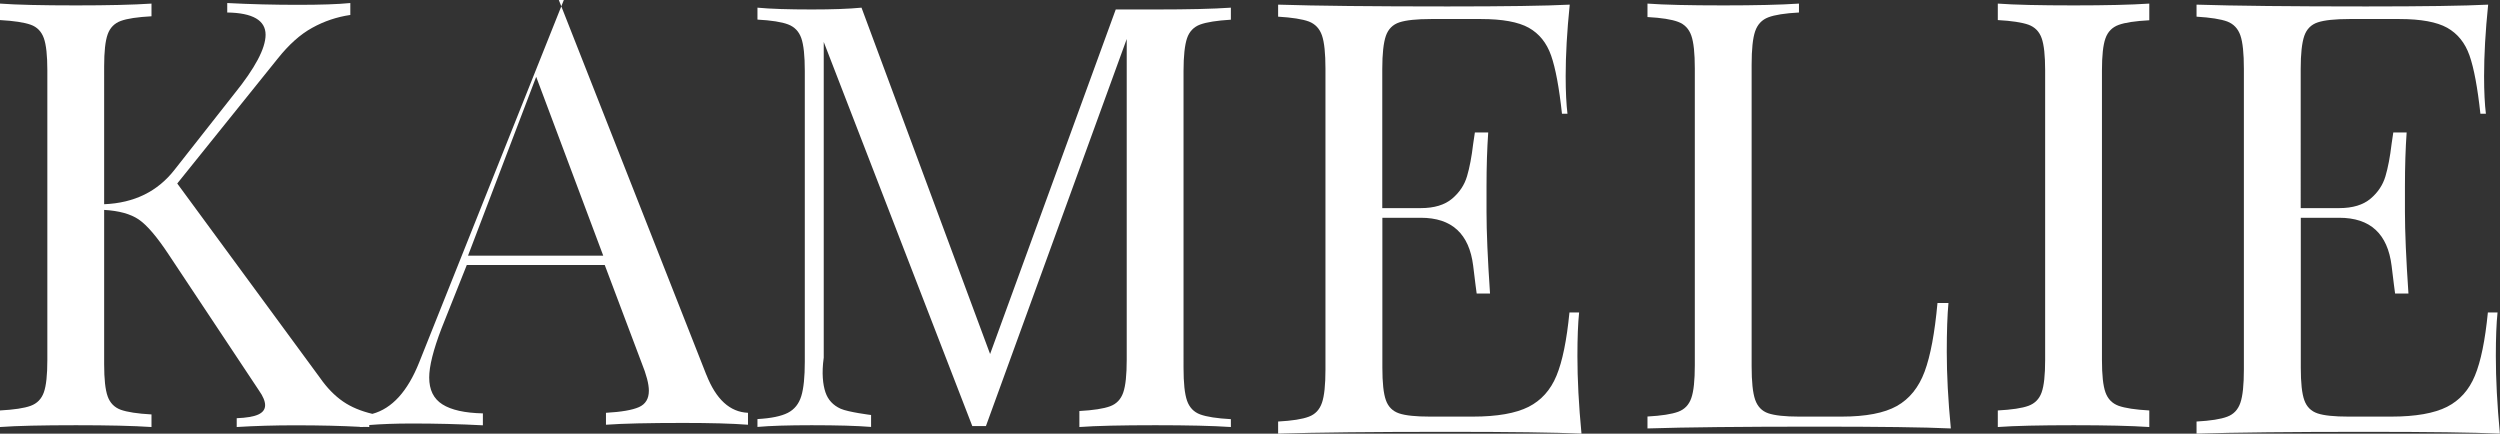
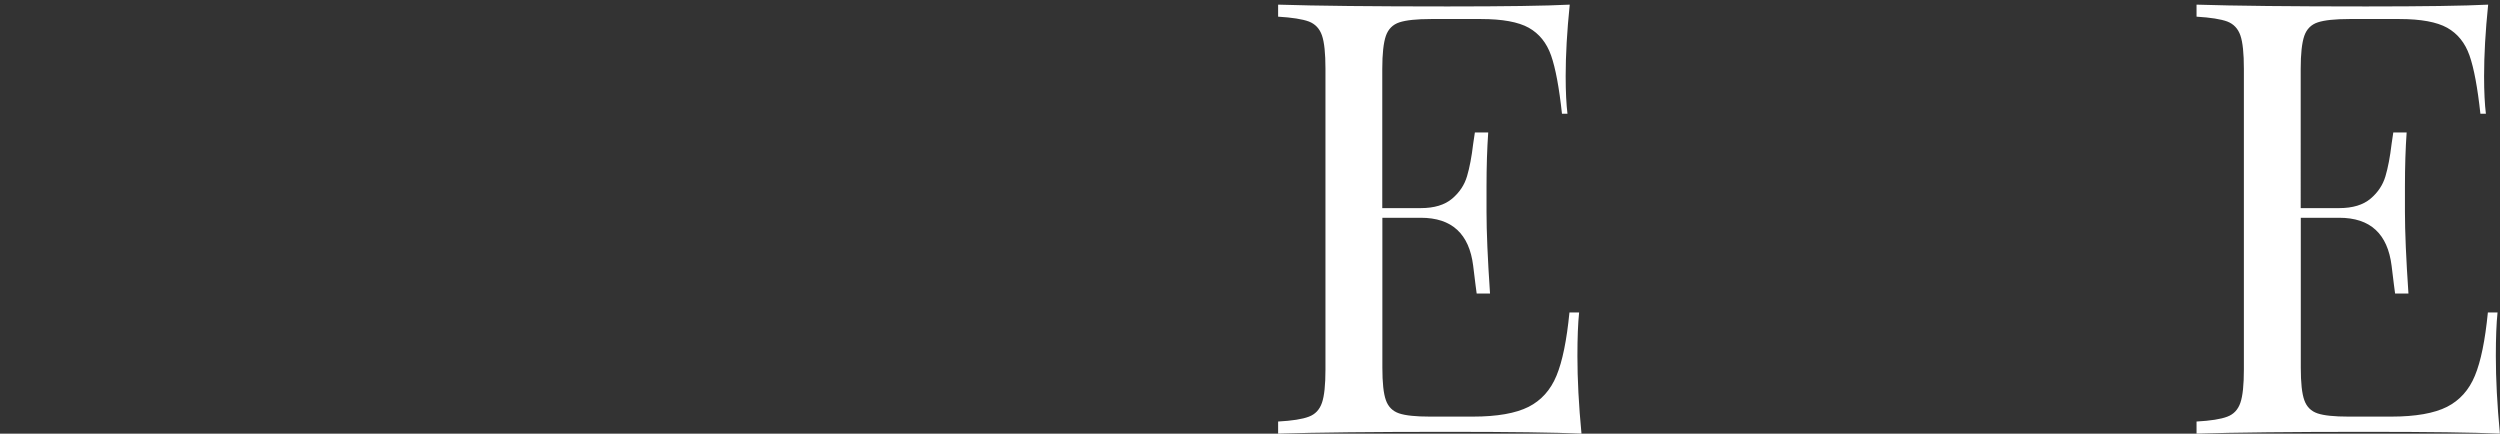
<svg xmlns="http://www.w3.org/2000/svg" id="Layer_2" viewBox="0 0 264.04 45.8">
  <rect x="0" y="0" width="264.04" height="45.8" fill="#333333" stroke="none" />
  <defs>
    <style>.cls-1{fill:#fff;}</style>
  </defs>
  <g id="Layer_1-2">
    <g>
-       <path class="cls-1" d="M74.6,39.58L59.02,0h.53l-15.28,38.28c-1.22,3.06-2.87,4.87-4.94,5.43-1.21-.29-2.25-.72-3.09-1.3-.89-.61-1.7-1.44-2.44-2.5l-15.08-20.53L29.33,6.19c1.17-1.47,2.38-2.56,3.64-3.25,1.26-.7,2.6-1.15,4.03-1.36V.32c-1.3,.13-3.14,.19-5.53,.19-2.51,0-5.01-.06-7.47-.19v1c2.7,.04,4.05,.83,4.05,2.35,0,1.44-1.11,3.53-3.33,6.27l-6.27,7.97c-1.79,2.31-4.27,3.53-7.45,3.66V7.02c0-1.56,.12-2.69,.37-3.39s.71-1.17,1.39-1.42,1.76-.41,3.24-.49V.38c-1.97,.13-4.62,.19-7.97,.19C4.43,.57,1.76,.51,0,.38v1.74c1.48,.08,2.56,.25,3.24,.49s1.14,.72,1.39,1.42,.37,1.83,.37,3.39v30.62c0,1.56-.12,2.7-.37,3.4-.25,.7-.71,1.17-1.39,1.42-.68,.25-1.76,.41-3.24,.49v1.75c1.76-.13,4.43-.19,8.03-.19,3.39,0,6.04,.06,7.97,.19v-1.33c-1.48-.08-2.56-.25-3.24-.49-.68-.25-1.14-.72-1.39-1.42-.25-.7-.37-1.83-.37-3.39V22.17c1.56,.09,2.78,.42,3.65,1.01,.87,.59,1.93,1.83,3.19,3.74l9.51,14.32c.43,.61,.65,1.13,.65,1.56s-.24,.76-.72,.98c-.48,.22-1.24,.35-2.28,.39v.93c1.96-.12,4.01-.18,6.17-.18,2.71,0,4.97,.06,6.83,.16v.02s.66,0,.71-.01c.07,0,.29,.01,.29,.01v-.21c1.24-.1,2.73-.16,4.5-.16,2.52,0,5.02,.06,7.5,.19v-1.26c-1.91-.04-3.34-.36-4.27-.95-.94-.59-1.4-1.54-1.4-2.84,0-1.18,.43-2.91,1.3-5.18l2.67-6.7h14.57l3.89,10.32c.51,1.26,.77,2.24,.77,2.96,0,.84-.35,1.42-1.05,1.73-.7,.31-1.86,.51-3.48,.6v1.26c1.79-.13,4.51-.19,8.17-.19,2.85,0,5.13,.06,6.83,.19v-1.26c-1.92-.08-3.38-1.43-4.4-4.03Zm-25.17-12.58l7.2-18.89,7.08,18.89h-14.28Z" />
-       <path class="cls-1" d="M117.84,1l-13.27,36.39L90.99,.81c-1.36,.13-3.11,.19-5.25,.19-2.47,0-4.38-.06-5.74-.19v1.26c1.48,.08,2.56,.25,3.24,.51s1.14,.74,1.39,1.45,.37,1.87,.37,3.47v30.7c0,1.6-.12,2.81-.37,3.63s-.72,1.41-1.42,1.77c-.7,.36-1.77,.58-3.21,.66v.83c1.35-.12,3.26-.18,5.72-.18,2.71,0,4.8,.06,6.28,.18v-1.26s-2.41-.3-3.21-.66c-.8-.36-1.34-.94-1.61-1.74-.27-.8-.41-2.02-.18-3.66V4.43l15.69,40.57h1.44L119,4.12V37.99c0,1.6-.12,2.76-.37,3.47-.25,.72-.71,1.2-1.39,1.45-.68,.25-1.76,.42-3.24,.5v1.69c1.76-.13,4.44-.19,8.03-.19,3.39,0,6.05,.06,7.97,.19v-.83c-1.48-.08-2.56-.25-3.24-.5-.68-.25-1.14-.74-1.39-1.45-.25-.72-.37-1.87-.37-3.47V7.51c0-1.6,.13-2.76,.37-3.47s.71-1.2,1.39-1.45,1.76-.42,3.24-.51V.81c-1.89,.13-4.51,.19-7.84,.19h-4.32Z" />
      <path class="cls-1" d="M166.79,33h-1.03c-.29,2.94-.74,5.17-1.37,6.68-.62,1.51-1.61,2.61-2.95,3.29-1.35,.68-3.31,1.03-5.87,1.03h-4.54c-1.49,0-2.58-.11-3.26-.34-.68-.23-1.15-.69-1.4-1.4-.25-.7-.37-1.84-.37-3.42v-15.84h4.06c1.64,0,2.92,.42,3.84,1.27s1.48,2.11,1.69,3.79c.2,1.68,.33,2.66,.37,2.94h1.41c-.25-3.68-.37-6.55-.37-8.61v-2.7c0-2.1,.06-4,.18-5.7h-1.41l-.18,1.21c-.16,1.37-.38,2.51-.65,3.42s-.79,1.7-1.57,2.36-1.88,1-3.32,1h-4.06V7.29c0-1.61,.13-2.78,.38-3.5,.25-.72,.73-1.2,1.43-1.43,.7-.23,1.81-.35,3.34-.35h5.29c2.25,0,3.93,.31,5.03,.92,1.1,.62,1.89,1.59,2.36,2.93,.47,1.34,.85,3.39,1.15,6.15h.58c-.12-.98-.19-2.3-.19-3.97,0-2.22,.14-4.74,.43-7.55-2.55,.13-6.85,.19-12.9,.19-7.9,0-13.87-.06-17.9-.19V1.76c1.48,.09,2.56,.26,3.24,.51,.68,.26,1.14,.75,1.39,1.47s.37,1.9,.37,3.52v31.76c0,1.62-.12,2.8-.37,3.52-.25,.73-.71,1.22-1.39,1.47-.68,.26-1.76,.43-3.24,.51v1.28c4.03-.13,10-.19,17.9-.19,6.63,0,11.34,.06,14.14,.19-.29-3.03-.43-5.76-.43-8.19,0-1.92,.06-3.46,.18-4.61Z" />
-       <path class="cls-1" d="M205.79,32h-1.16c-.29,3.17-.74,5.58-1.36,7.25-.62,1.67-1.6,2.88-2.93,3.63-1.34,.75-3.28,1.12-5.83,1.12h-4.51c-1.48,0-2.56-.12-3.24-.35-.68-.23-1.14-.72-1.39-1.44-.25-.73-.37-1.9-.37-3.53V6.84c0-1.62,.12-2.8,.37-3.53,.25-.73,.71-1.22,1.39-1.48s1.76-.43,3.24-.51V.38c-1.97,.13-4.62,.19-7.97,.19-3.6,0-6.27-.06-8.03-.19V1.8c1.48,.08,2.56,.25,3.24,.51,.68,.25,1.14,.74,1.39,1.45s.37,1.87,.37,3.47v31.34c0,1.6-.12,2.76-.37,3.47-.25,.72-.71,1.2-1.39,1.45-.68,.25-1.76,.42-3.24,.5v1.26c4.03-.13,10-.19,17.9-.19,6.63,0,11.34,.06,14.14,.19-.29-2.99-.43-5.69-.43-8.09,0-2.15,.06-3.88,.18-5.18Z" />
-       <path class="cls-1" d="M211,.38v1.74c1.48,.08,2.56,.25,3.24,.49,.68,.25,1.14,.72,1.39,1.42s.37,1.83,.37,3.39v30.62c0,1.56-.12,2.7-.37,3.4-.25,.7-.71,1.17-1.39,1.42-.68,.25-1.76,.41-3.24,.49v1.75c1.76-.13,4.43-.19,8.03-.19,3.39,0,6.04,.06,7.97,.19v-1.75c-1.48-.08-2.56-.25-3.24-.49-.68-.25-1.14-.72-1.39-1.42-.25-.7-.37-1.83-.37-3.4V7.44c0-1.56,.12-2.69,.37-3.39,.25-.7,.71-1.17,1.39-1.42s1.76-.41,3.24-.49V.38c-1.97,.13-4.62,.19-7.97,.19-3.6,0-6.27-.06-8.03-.19Z" />
      <path class="cls-1" d="M263.79,33h-1.03c-.29,2.94-.74,5.17-1.37,6.68-.62,1.51-1.61,2.61-2.95,3.29-1.35,.68-3.31,1.03-5.87,1.03h-4.54c-1.49,0-2.58-.11-3.26-.34-.68-.23-1.15-.69-1.4-1.4-.25-.7-.37-1.84-.37-3.42v-15.84h4.06c1.64,0,2.92,.42,3.84,1.27s1.48,2.11,1.69,3.79c.2,1.68,.33,2.66,.37,2.94h1.41c-.25-3.68-.37-6.55-.37-8.61v-2.7c0-2.1,.06-4,.18-5.7h-1.41l-.18,1.21c-.16,1.37-.38,2.51-.65,3.42s-.79,1.7-1.57,2.36-1.88,1-3.32,1h-4.06V7.29c0-1.61,.13-2.78,.38-3.5,.25-.72,.73-1.2,1.43-1.43,.7-.23,1.81-.35,3.34-.35h5.29c2.25,0,3.93,.31,5.03,.92,1.1,.62,1.89,1.59,2.36,2.93,.47,1.34,.85,3.39,1.15,6.15h.58c-.12-.98-.19-2.3-.19-3.97,0-2.22,.14-4.74,.43-7.55-2.55,.13-6.85,.19-12.9,.19-7.9,0-13.87-.06-17.9-.19V1.76c1.48,.09,2.56,.26,3.24,.51,.68,.26,1.14,.75,1.39,1.47s.37,1.9,.37,3.52v31.76c0,1.62-.12,2.8-.37,3.52-.25,.73-.71,1.22-1.39,1.47-.68,.26-1.76,.43-3.24,.51v1.28c4.03-.13,10-.19,17.9-.19,6.63,0,11.34,.06,14.14,.19-.29-3.03-.43-5.76-.43-8.19,0-1.92,.06-3.46,.18-4.61Z" />
    </g>
  </g>
</svg>